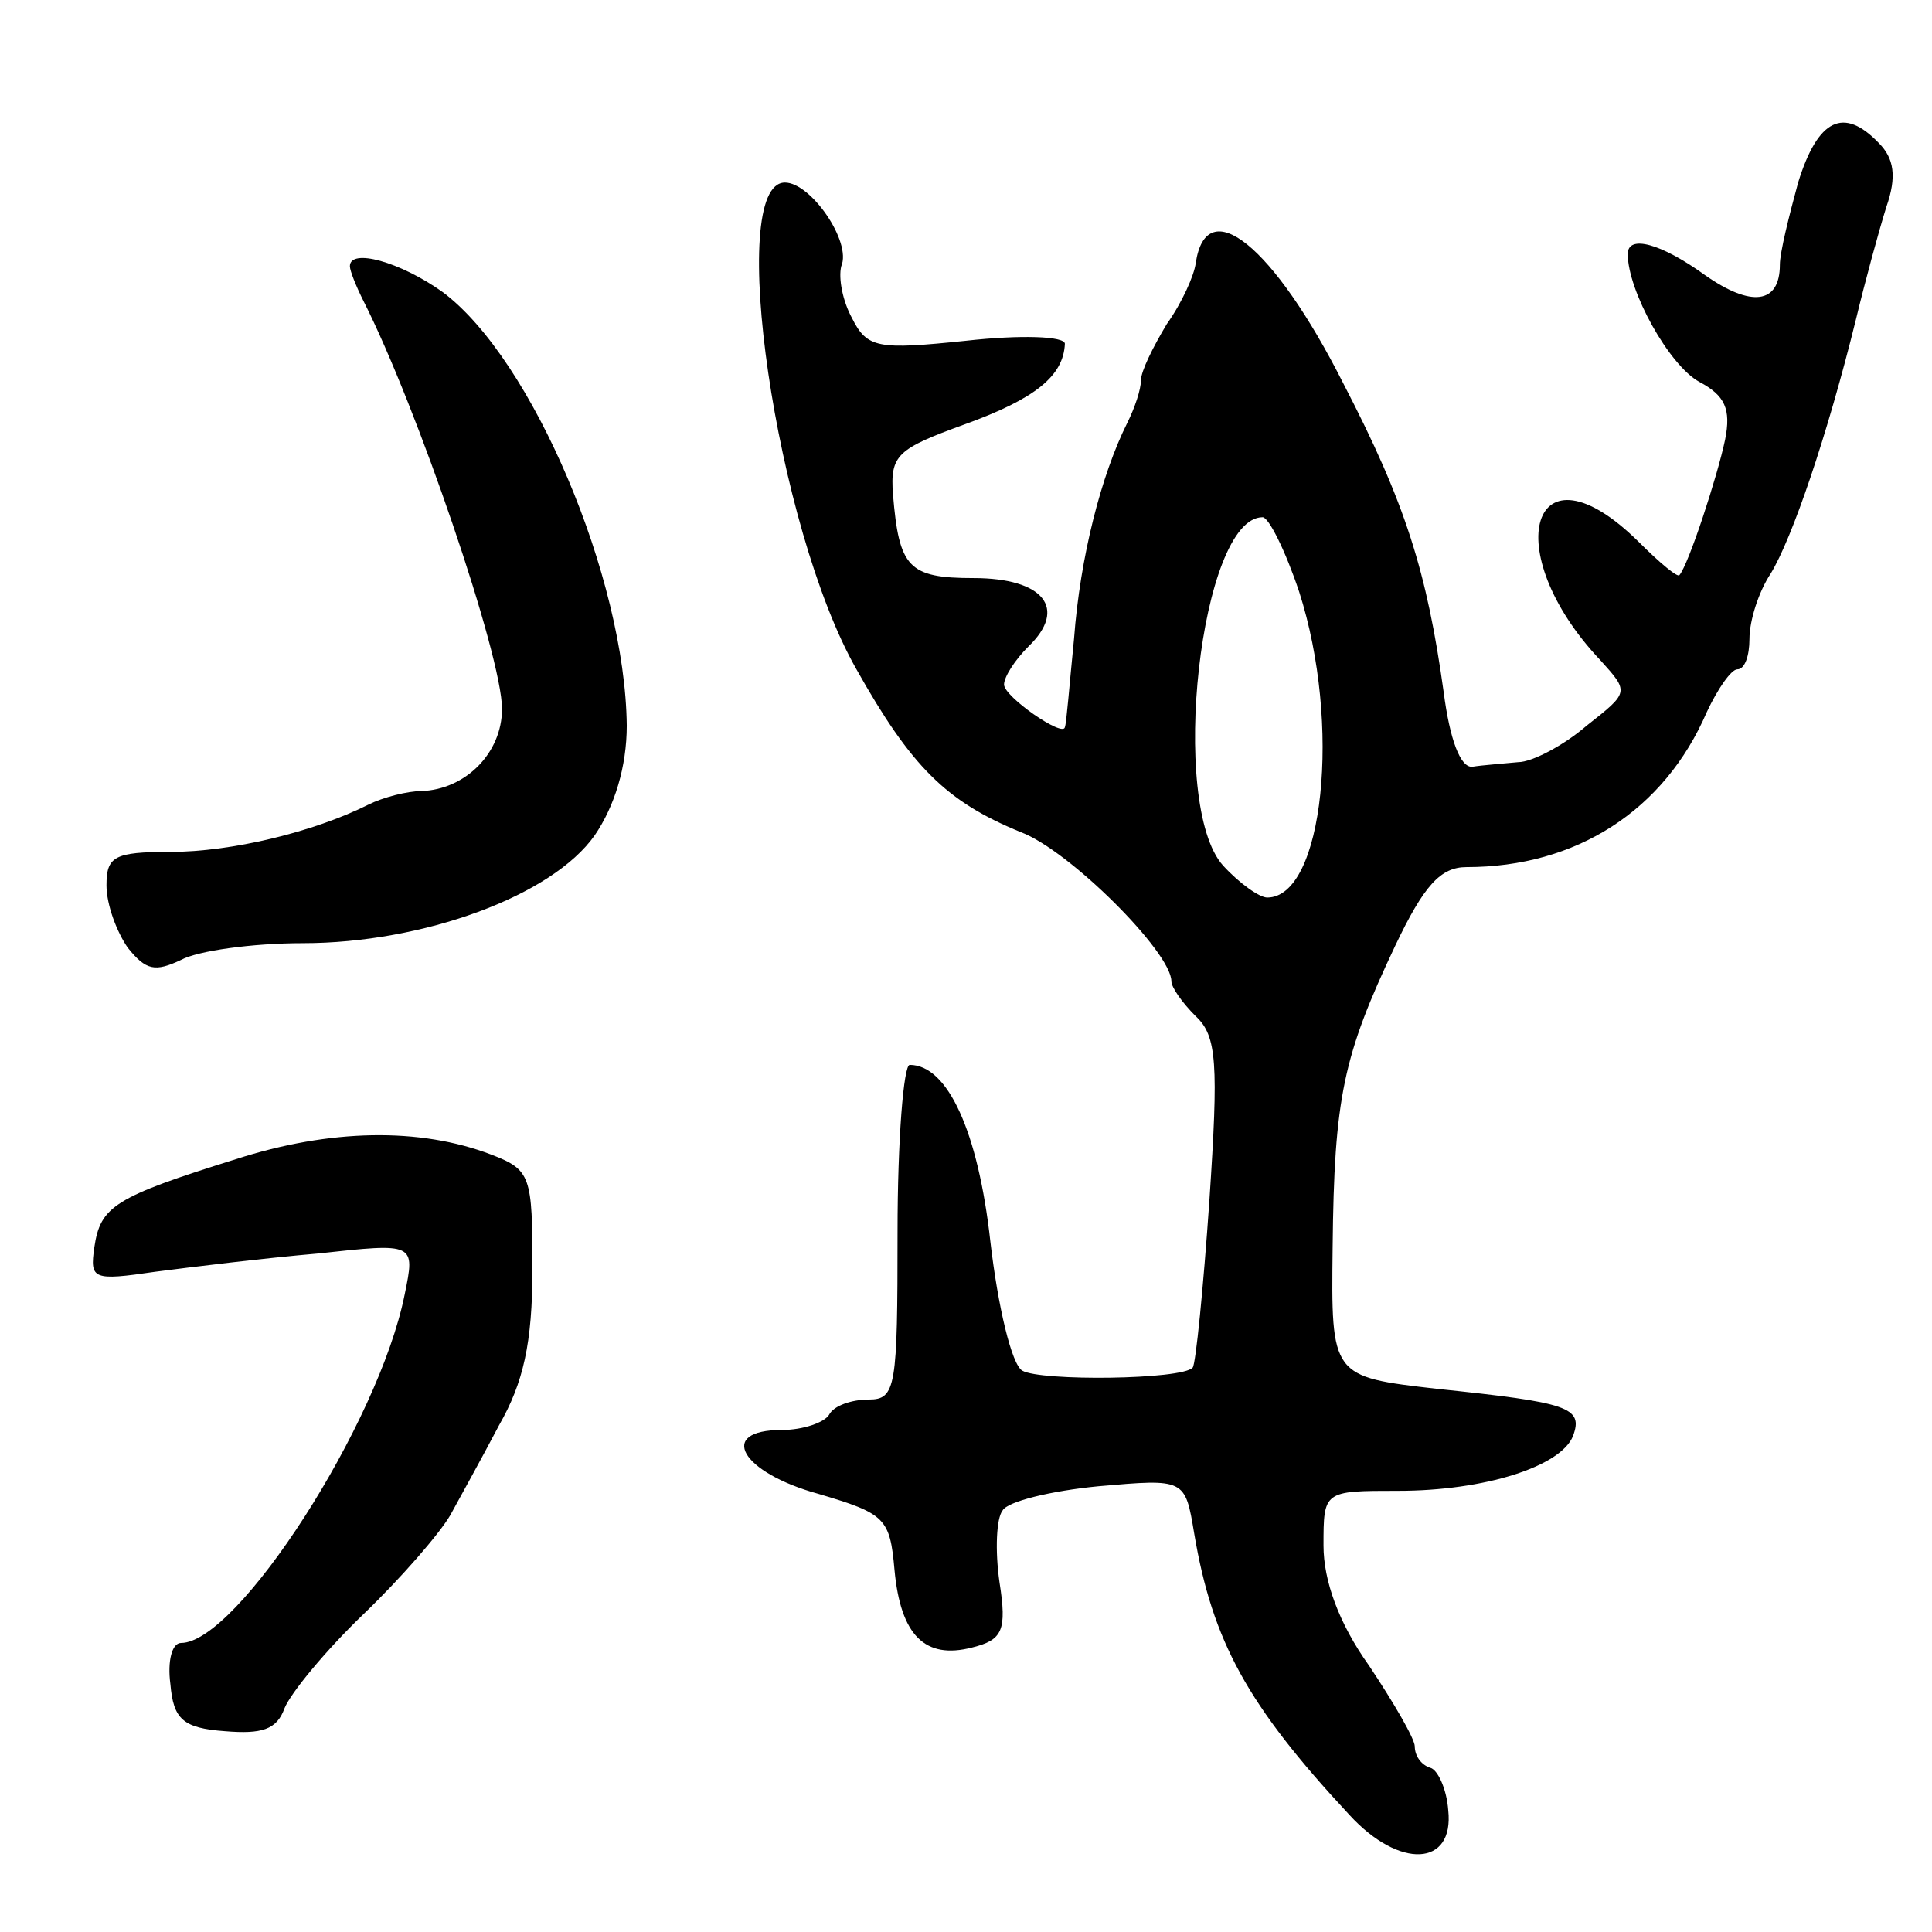
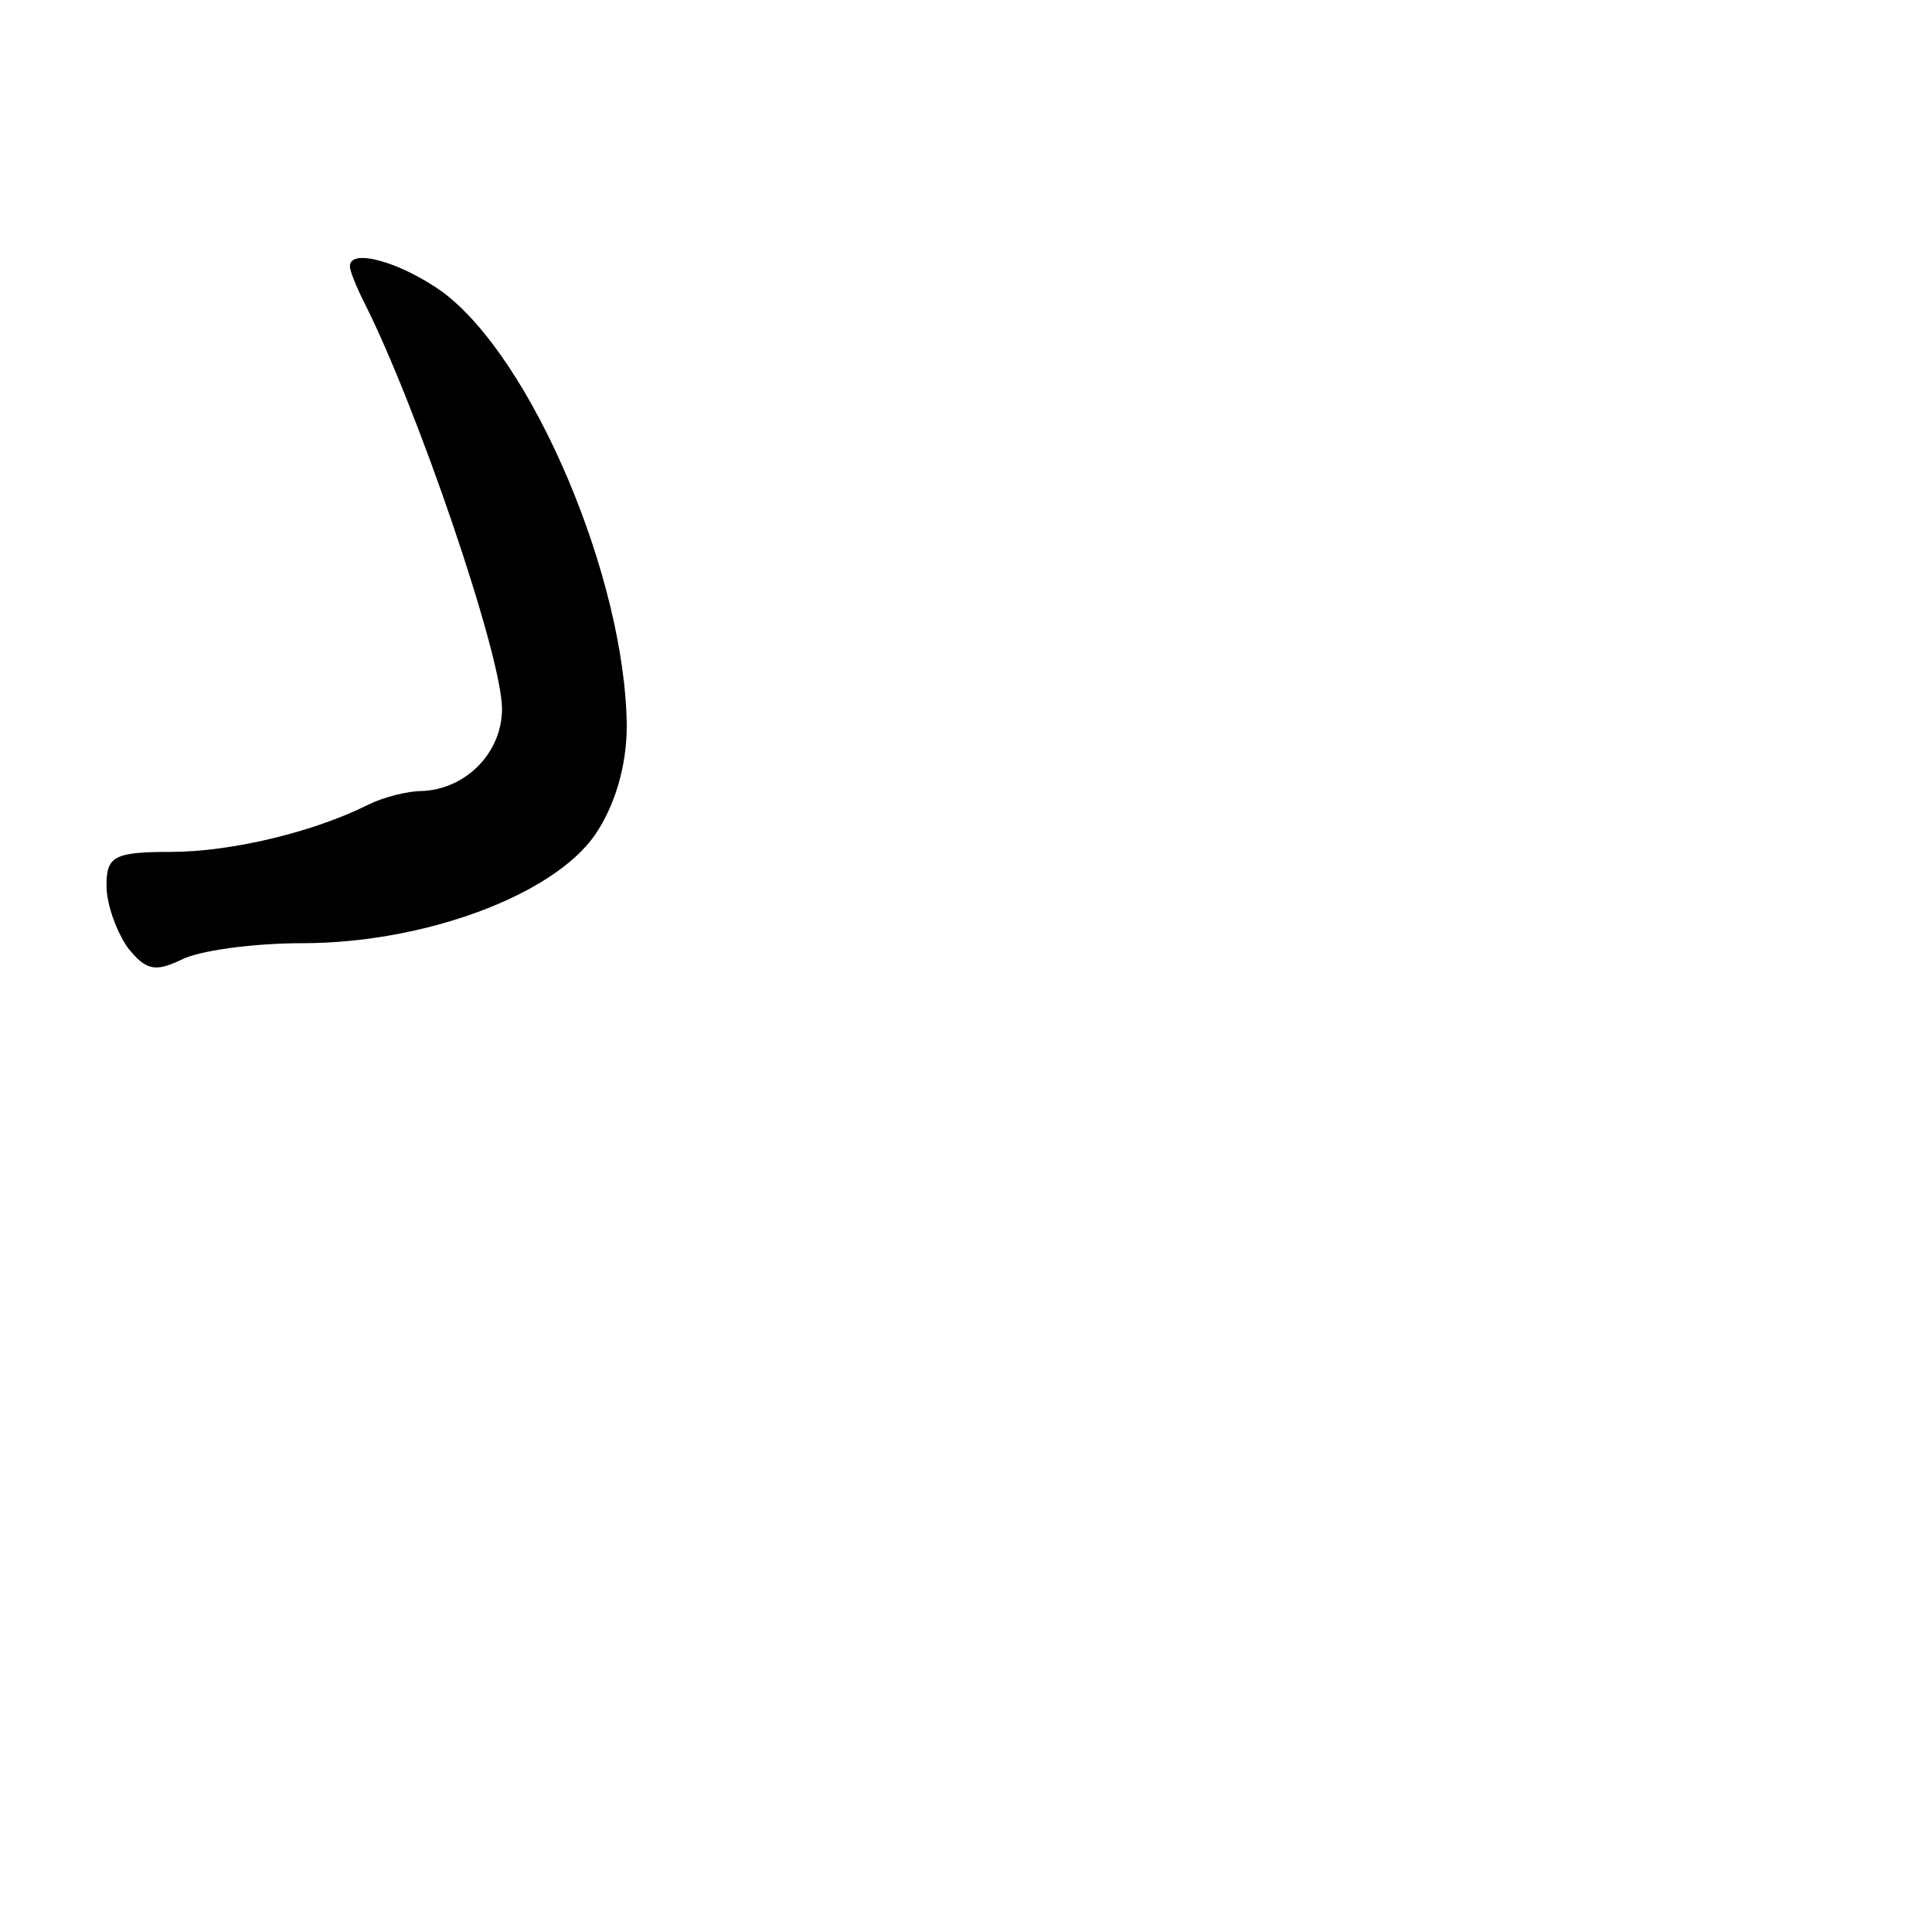
<svg xmlns="http://www.w3.org/2000/svg" version="1.0" width="127" height="127" viewBox="0 0 127 127">
  <g transform="translate(0,127) scale(0.1,-0.1)">
-     <path d="M1182 1150 c-6 -22 -12 -46 -12 -54 0 -26 -19 -28 -49 -7 -29 21 -51 27 -51 14 0 -24 27 -73 47 -84 17 -9 21 -18 17 -38 -5 -24 -24 -82 -30 -89 -1 -2 -13 8 -27 22 -70 69 -93 -6 -25 -78 19 -21 19 -21 -9 -43 -15 -13 -36 -24 -45 -24 -10 -1 -24 -2 -30 -3 -8 -1 -15 18 -19 49 -11 79 -25 124 -66 203 -46 91 -90 126 -97 79 -1 -8 -9 -26 -19 -40 -9 -15 -17 -31 -17 -37 0 -6 -4 -18 -9 -28 -17 -34 -31 -88 -35 -142 -3 -30 -5 -56 -6 -58 -1 -7 -40 20 -40 28 0 5 7 16 16 25 26 25 10 45 -36 45 -43 0 -49 7 -53 55 -2 26 3 30 47 46 47 17 65 32 66 53 0 5 -29 6 -65 2 -58 -6 -65 -5 -75 15 -6 11 -9 26 -7 34 7 16 -20 55 -37 55 -39 0 -6 -227 47 -320 36 -64 59 -87 108 -107 32 -12 99 -79 99 -98 0 -4 7 -14 16 -23 14 -13 15 -31 9 -121 -4 -58 -9 -108 -11 -110 -7 -8 -100 -9 -112 -2 -7 4 -16 42 -21 85 -8 72 -28 116 -53 116 -4 0 -8 -49 -8 -110 0 -102 -1 -110 -19 -110 -11 0 -23 -4 -26 -10 -3 -5 -17 -10 -31 -10 -43 0 -27 -28 24 -42 44 -13 47 -16 50 -50 4 -43 20 -59 51 -51 20 5 23 11 18 43 -3 21 -2 42 2 47 3 6 32 13 63 16 57 5 57 5 63 -31 12 -71 35 -113 102 -185 33 -36 69 -34 65 3 -1 14 -7 27 -12 28 -6 2 -10 8 -10 14 0 5 -14 29 -30 53 -20 28 -30 56 -30 79 0 36 0 36 49 36 57 0 107 16 115 36 7 19 -3 22 -89 31 -70 8 -70 8 -69 93 1 99 7 126 41 198 19 40 30 52 47 52 72 0 130 37 158 102 7 15 16 28 20 28 5 0 8 9 8 20 0 12 6 31 14 43 14 23 37 90 56 167 6 25 15 58 20 74 7 20 5 32 -5 42 -23 24 -40 16 -53 -26z m-328 -269 c28 -87 16 -201 -21 -201 -5 0 -18 9 -29 21 -36 40 -15 229 26 229 4 0 15 -22 24 -49z" />
    <path d="M230 1095 c0 -3 4 -13 9 -23 35 -69 91 -233 91 -268 0 -29 -24 -53 -53 -54 -9 0 -25 -4 -35 -9 -36 -18 -90 -31 -130 -31 -37 0 -42 -3 -42 -22 0 -13 7 -31 14 -41 12 -15 18 -16 35 -8 11 6 47 11 80 11 79 0 164 31 192 71 13 19 21 45 21 72 -1 97 -62 241 -121 285 -28 20 -61 29 -61 17z" />
-     <path d="M155 508 c-80 -25 -89 -31 -93 -58 -3 -21 -1 -22 40 -16 23 3 72 9 107 12 64 7 64 7 57 -27 -17 -85 -110 -229 -147 -229 -6 0 -9 -12 -7 -27 2 -23 8 -29 36 -31 24 -2 34 1 39 15 4 10 27 38 52 62 25 24 50 53 57 65 6 11 21 38 32 59 16 28 22 54 22 103 0 61 -1 65 -27 75 -47 18 -106 17 -168 -3z" />
  </g>
</svg>